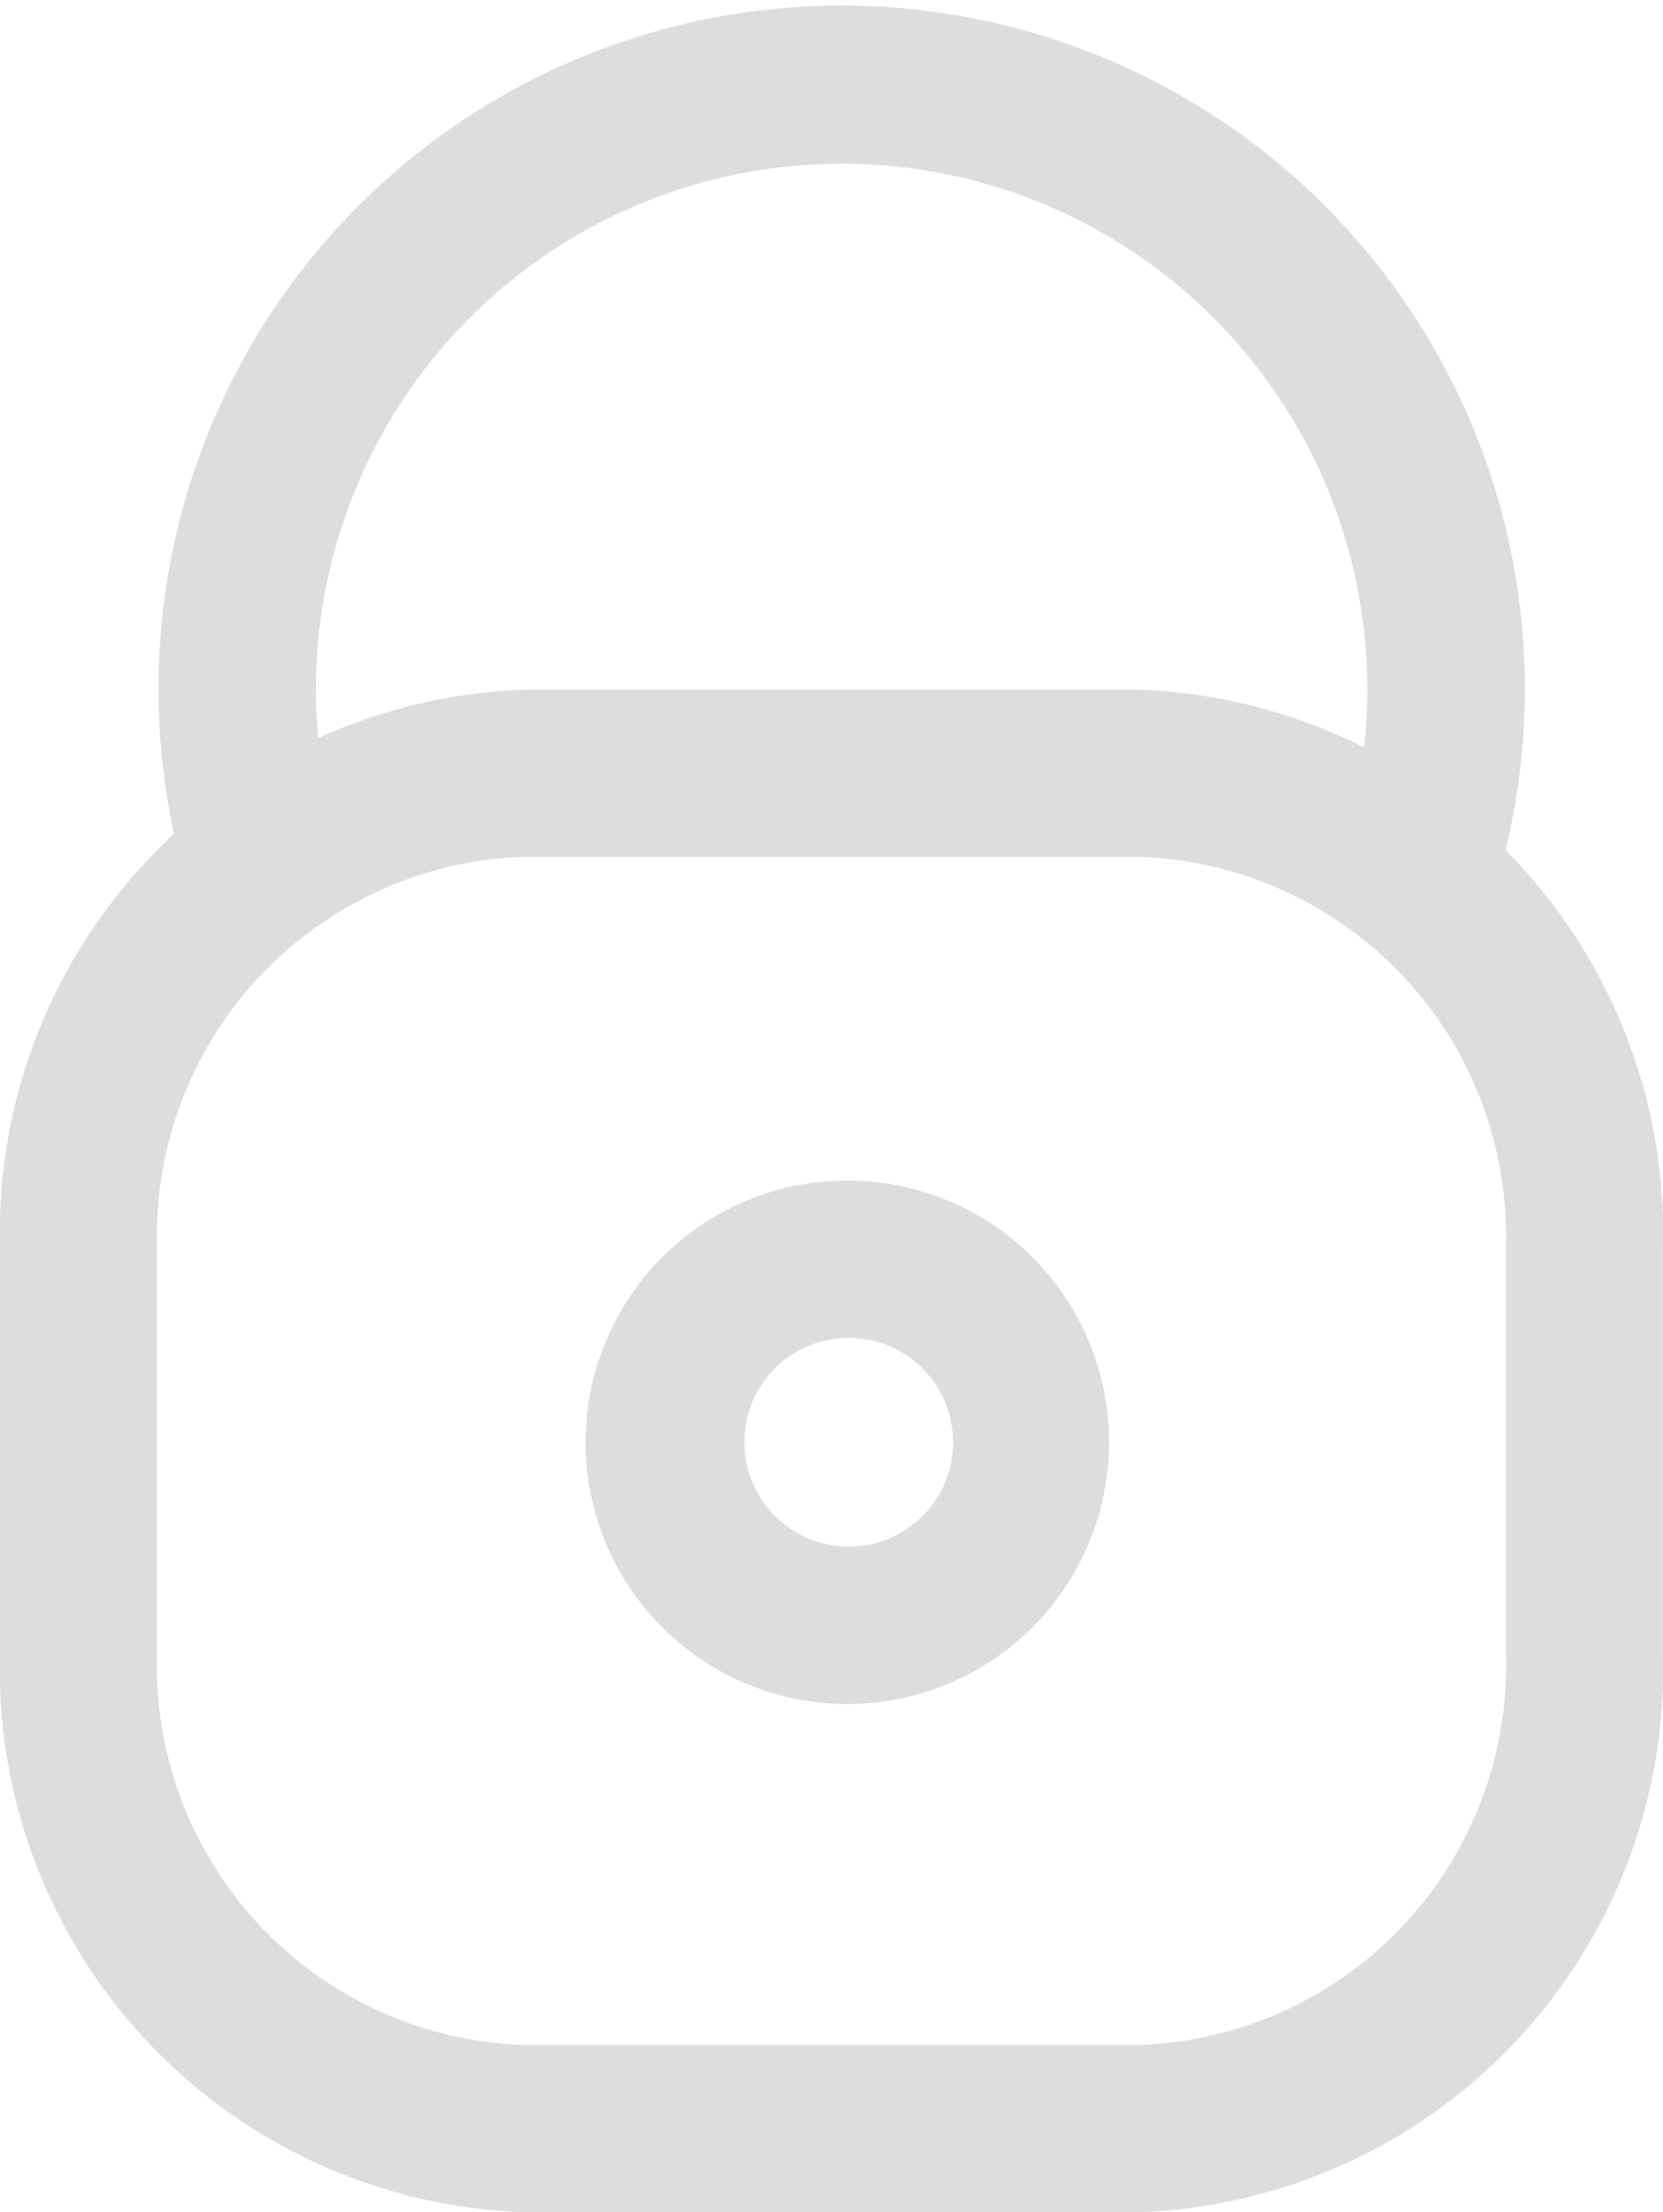
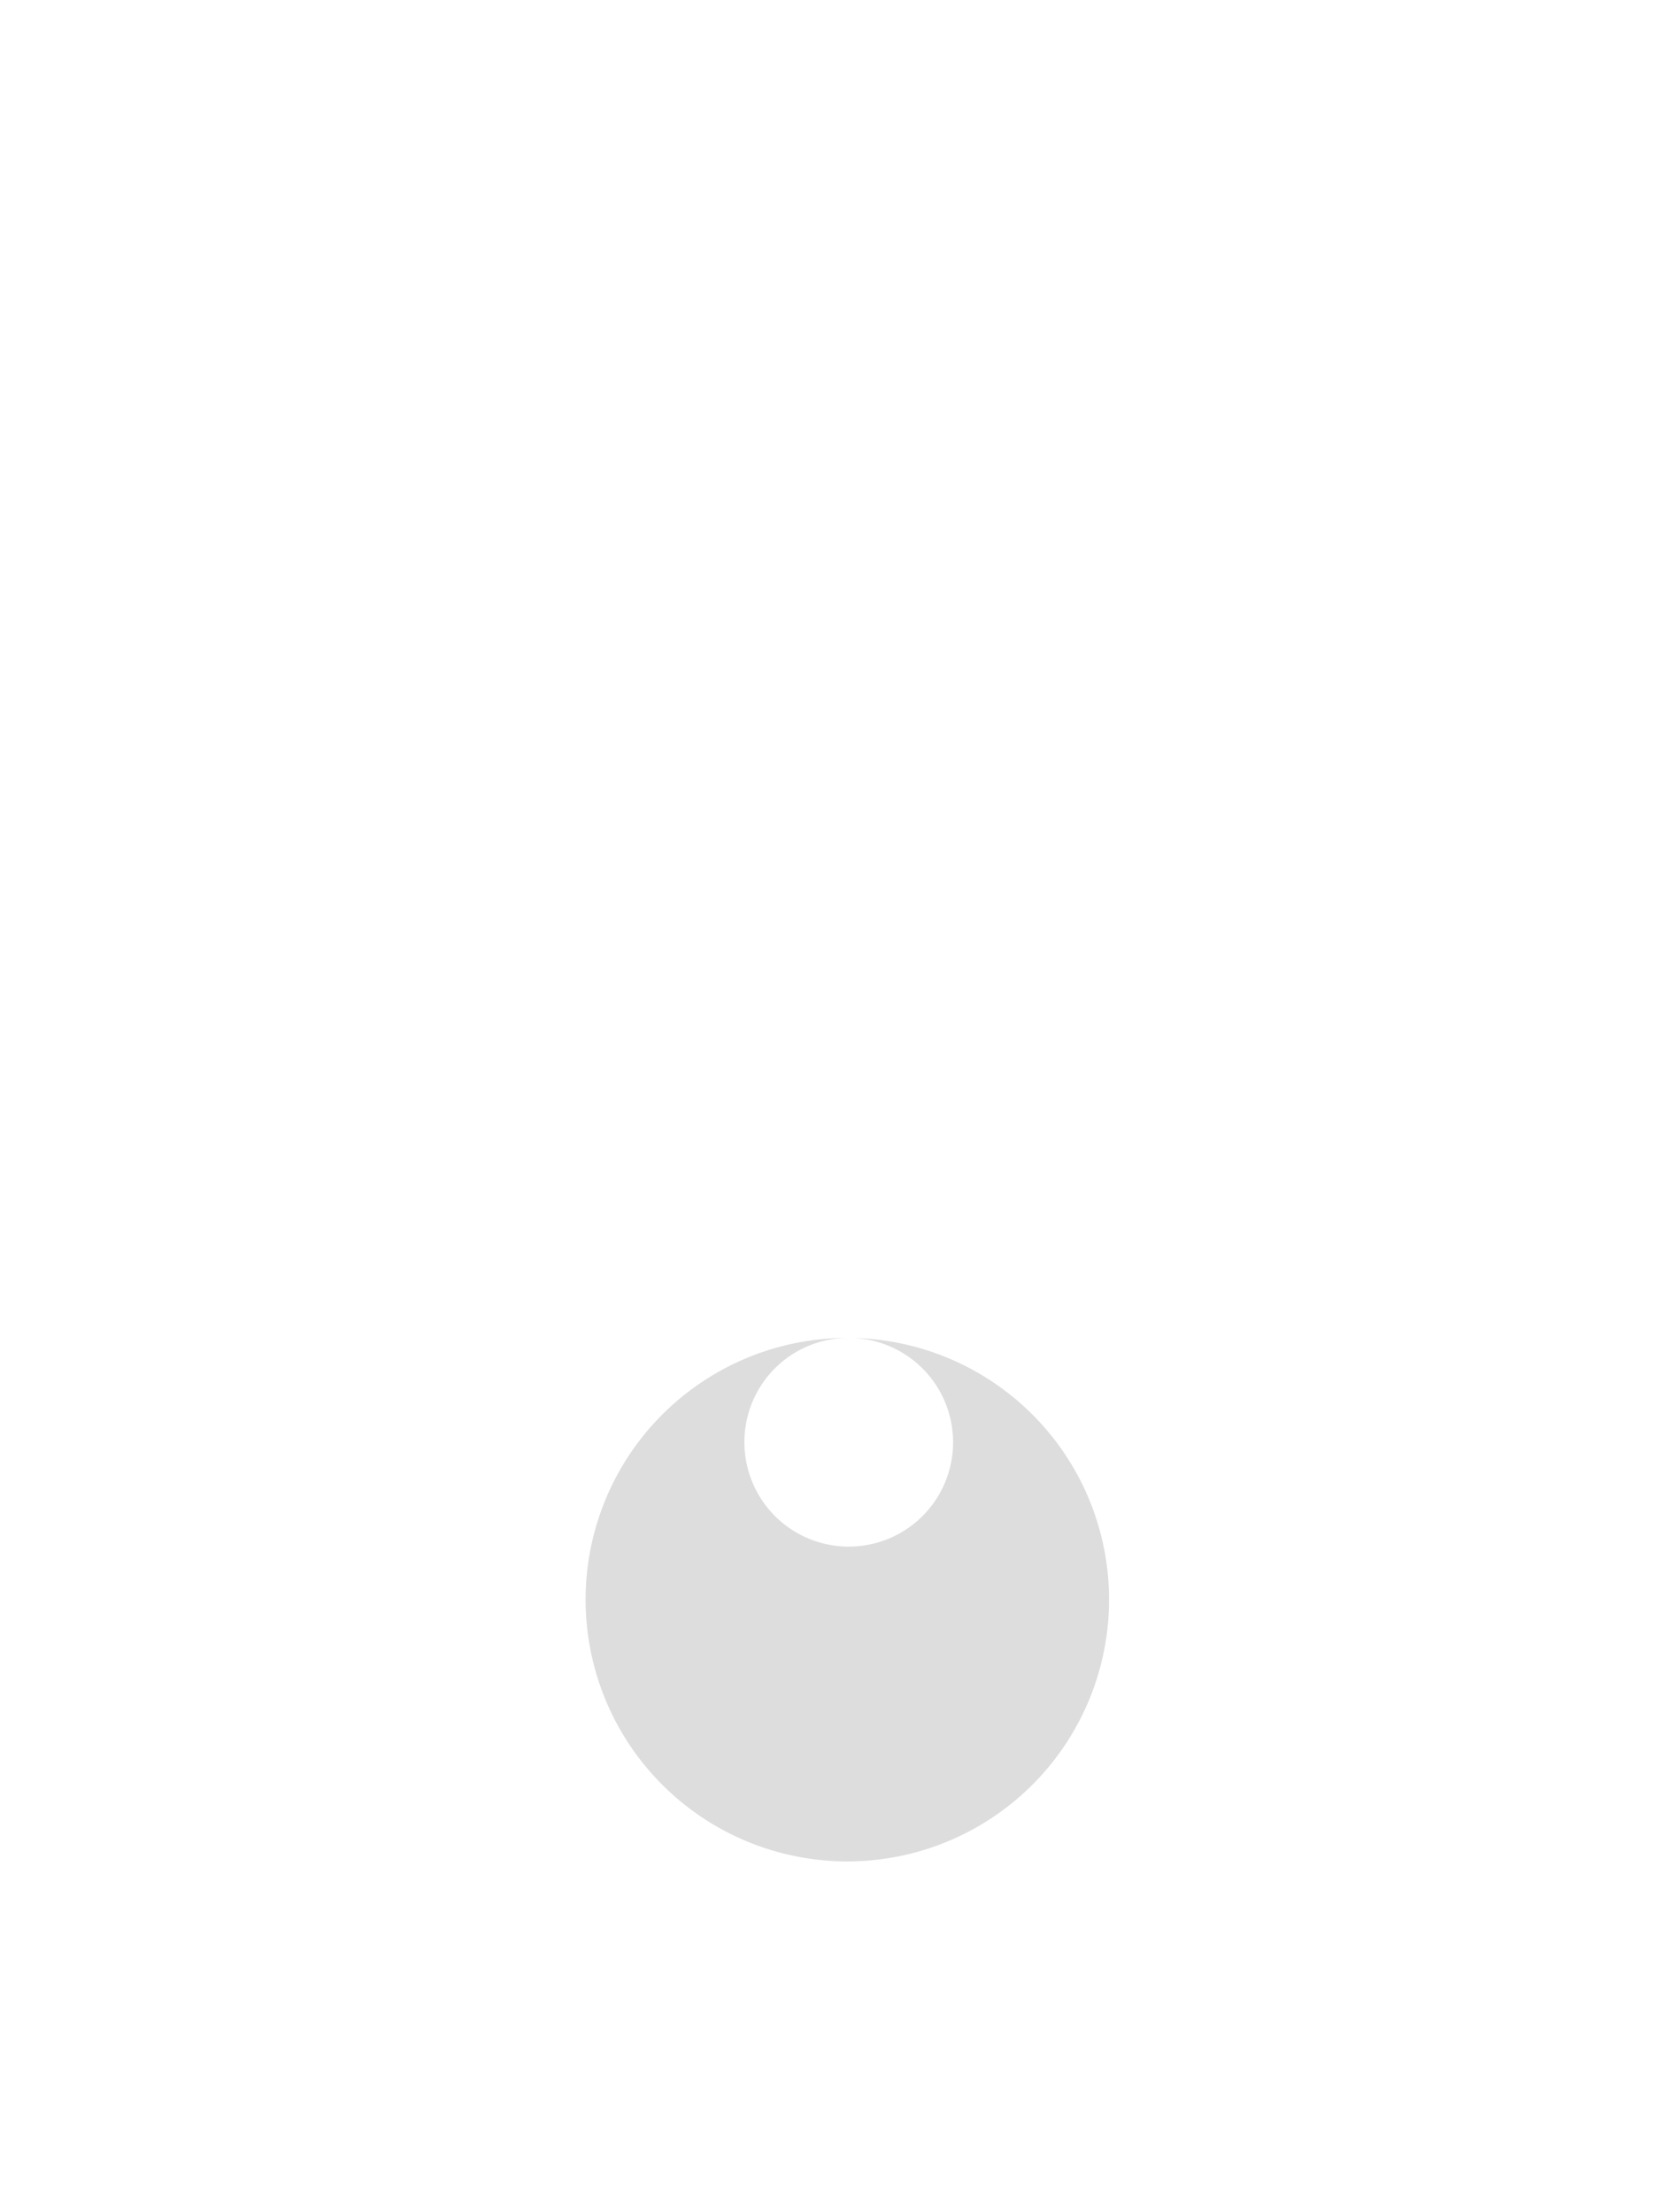
<svg xmlns="http://www.w3.org/2000/svg" width="19.907" height="26.477" viewBox="0 0 19.907 26.477">
  <defs>
    <style>.a{fill:#ddd;}</style>
  </defs>
-   <path class="a" d="M1008.454,577.895a4.543,4.543,0,0,1,4.4,4.669v4.883a4.543,4.543,0,0,1-4.4,4.669h-7.348a4.543,4.543,0,0,1-4.4-4.669v-4.883a4.543,4.543,0,0,1,4.4-4.669h7.348m0-2h-7.348a6.5,6.5,0,0,0-6.279,6.67v4.883a6.5,6.5,0,0,0,6.279,6.67h7.348a6.5,6.5,0,0,0,6.279-6.67v-4.883a6.5,6.5,0,0,0-6.279-6.67Z" transform="translate(-994.827 -567.639)" />
-   <path class="a" d="M1009.143,589.134a1.249,1.249,0,1,1-1.241,1.249,1.245,1.245,0,0,1,1.241-1.249m0-1.884a3.133,3.133,0,1,0,3.124,3.133,3.132,3.132,0,0,0-3.124-3.133Z" transform="translate(-998.991 -573.12)" />
+   <path class="a" d="M1009.143,589.134a1.249,1.249,0,1,1-1.241,1.249,1.245,1.245,0,0,1,1.241-1.249a3.133,3.133,0,1,0,3.124,3.133,3.132,3.132,0,0,0-3.124-3.133Z" transform="translate(-998.991 -573.12)" />
  <g transform="translate(1.899)">
-     <path class="a" d="M998.424,574a8.178,8.178,0,1,1,15.329-.323l-1.779-.617a6.293,6.293,0,1,0-11.8.249Z" transform="translate(-997.852 -562.747)" />
-   </g>
+     </g>
</svg>